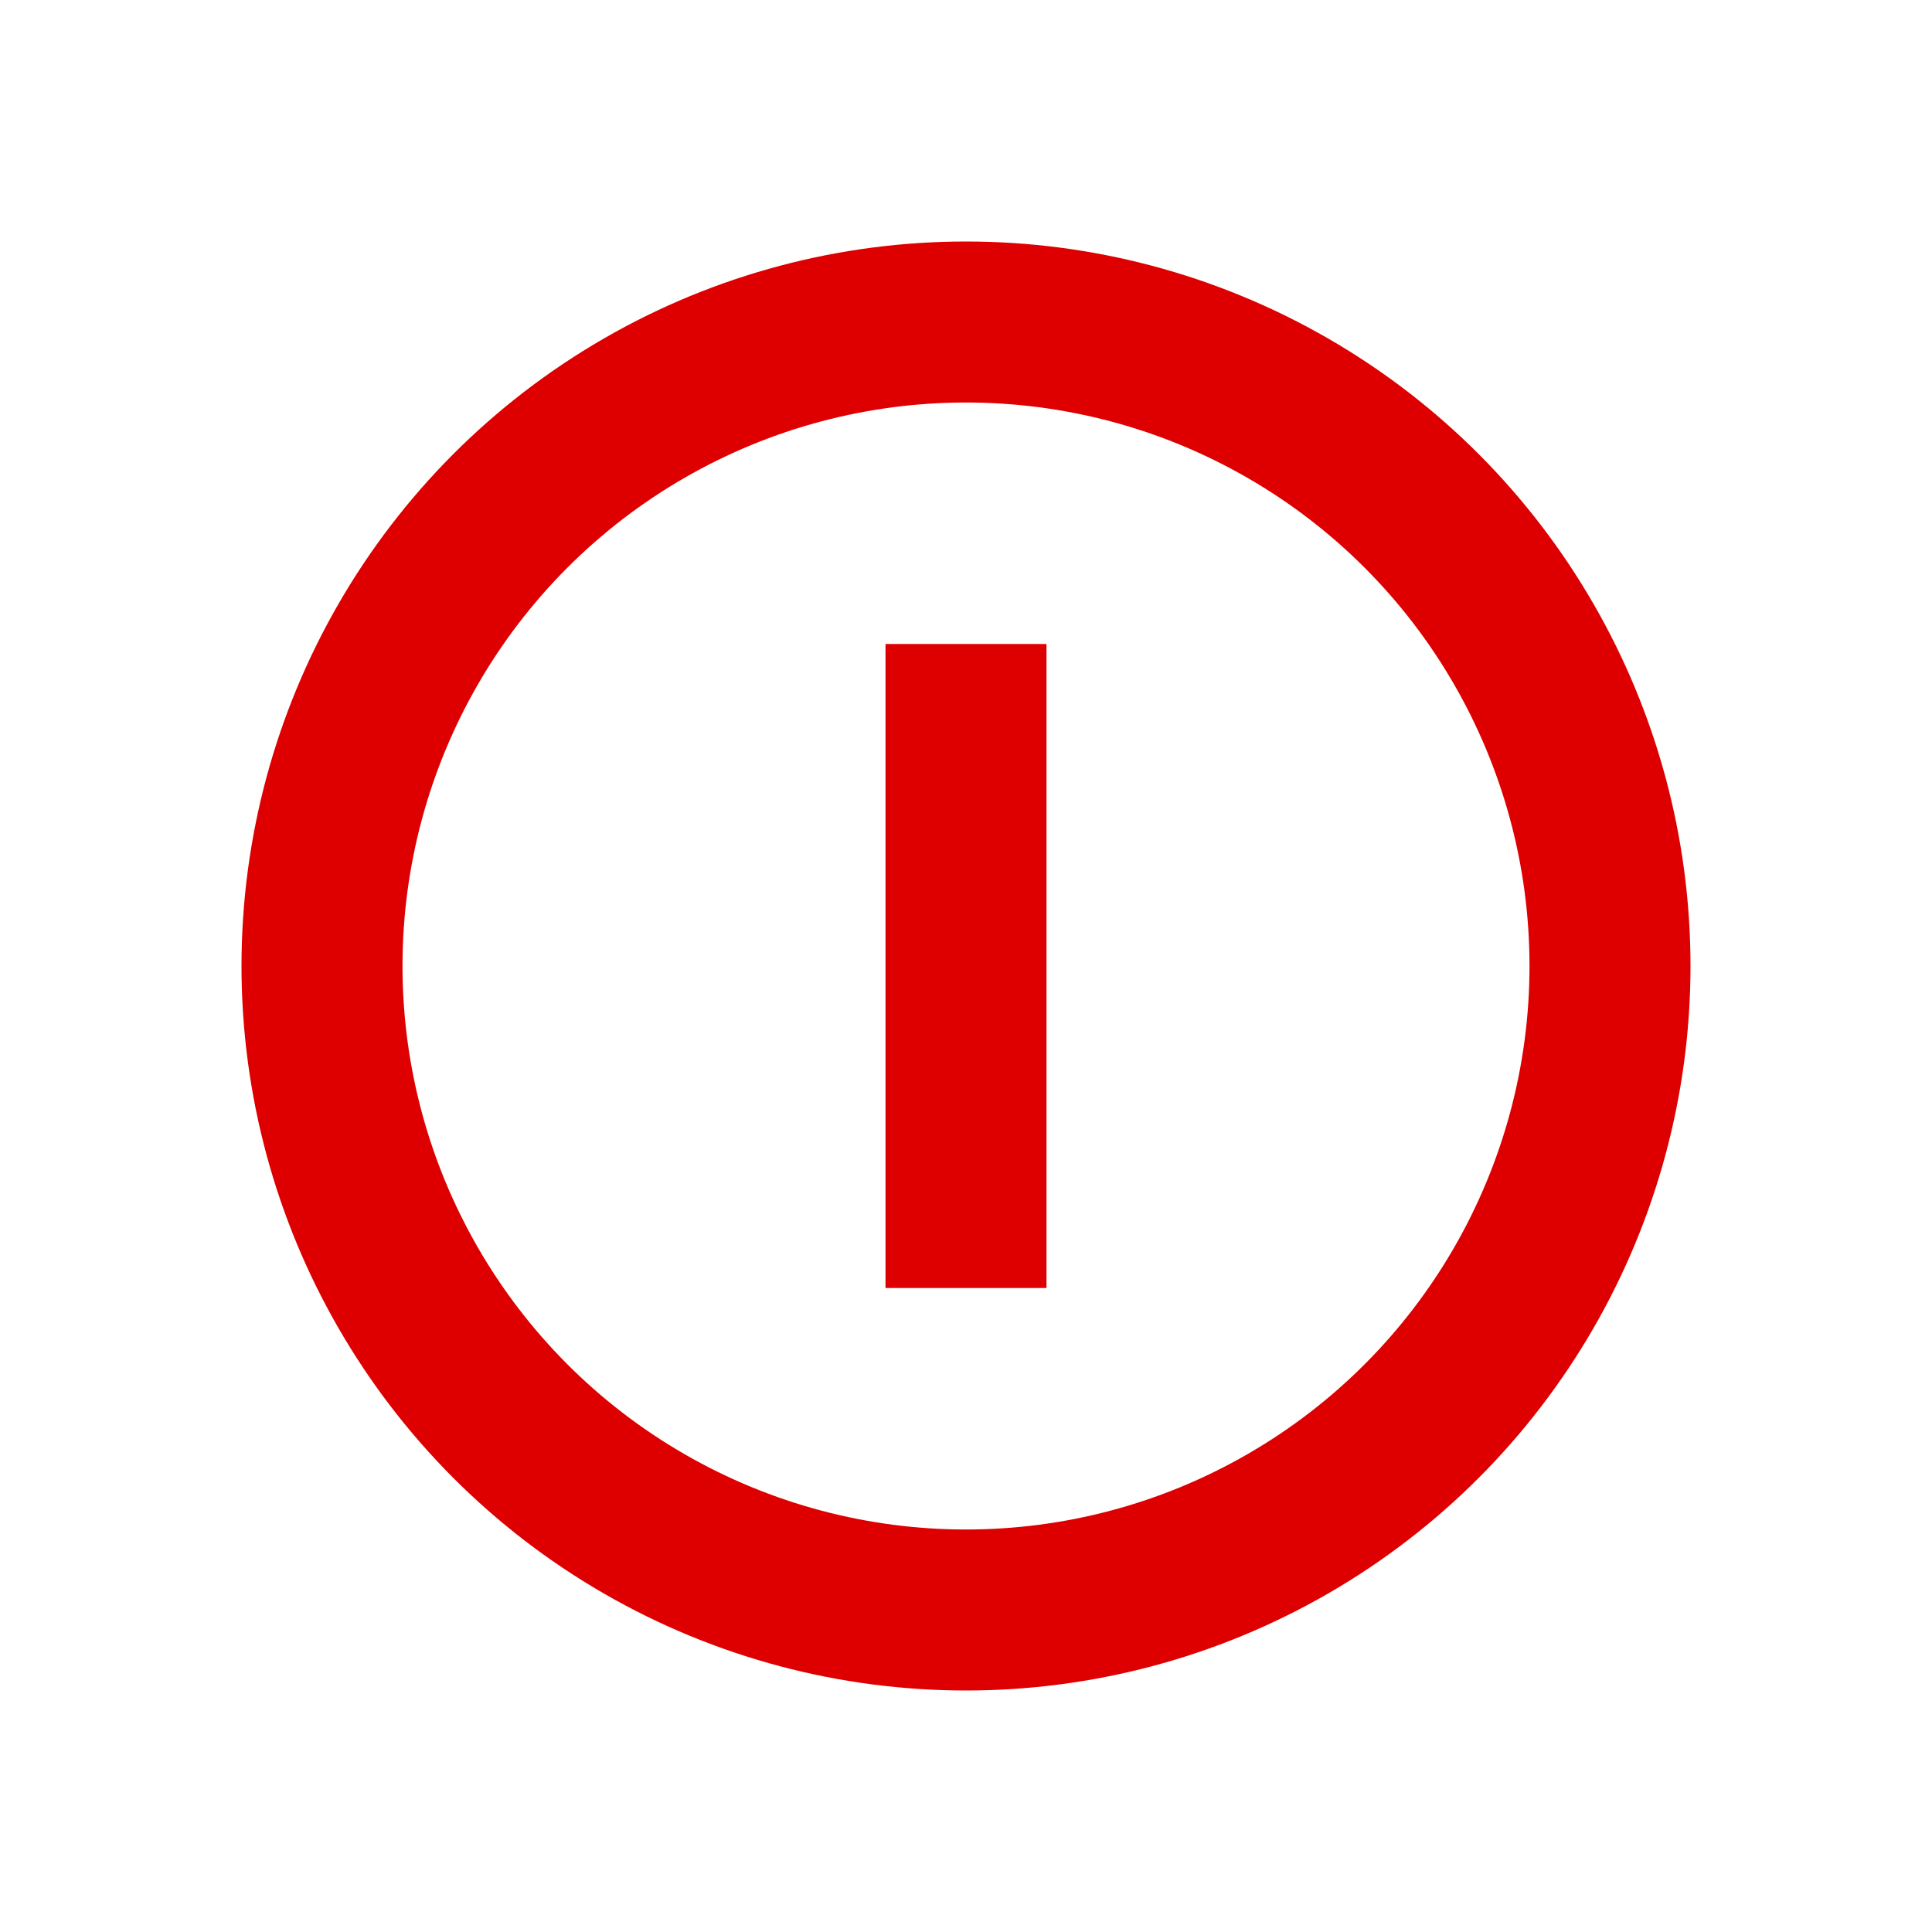
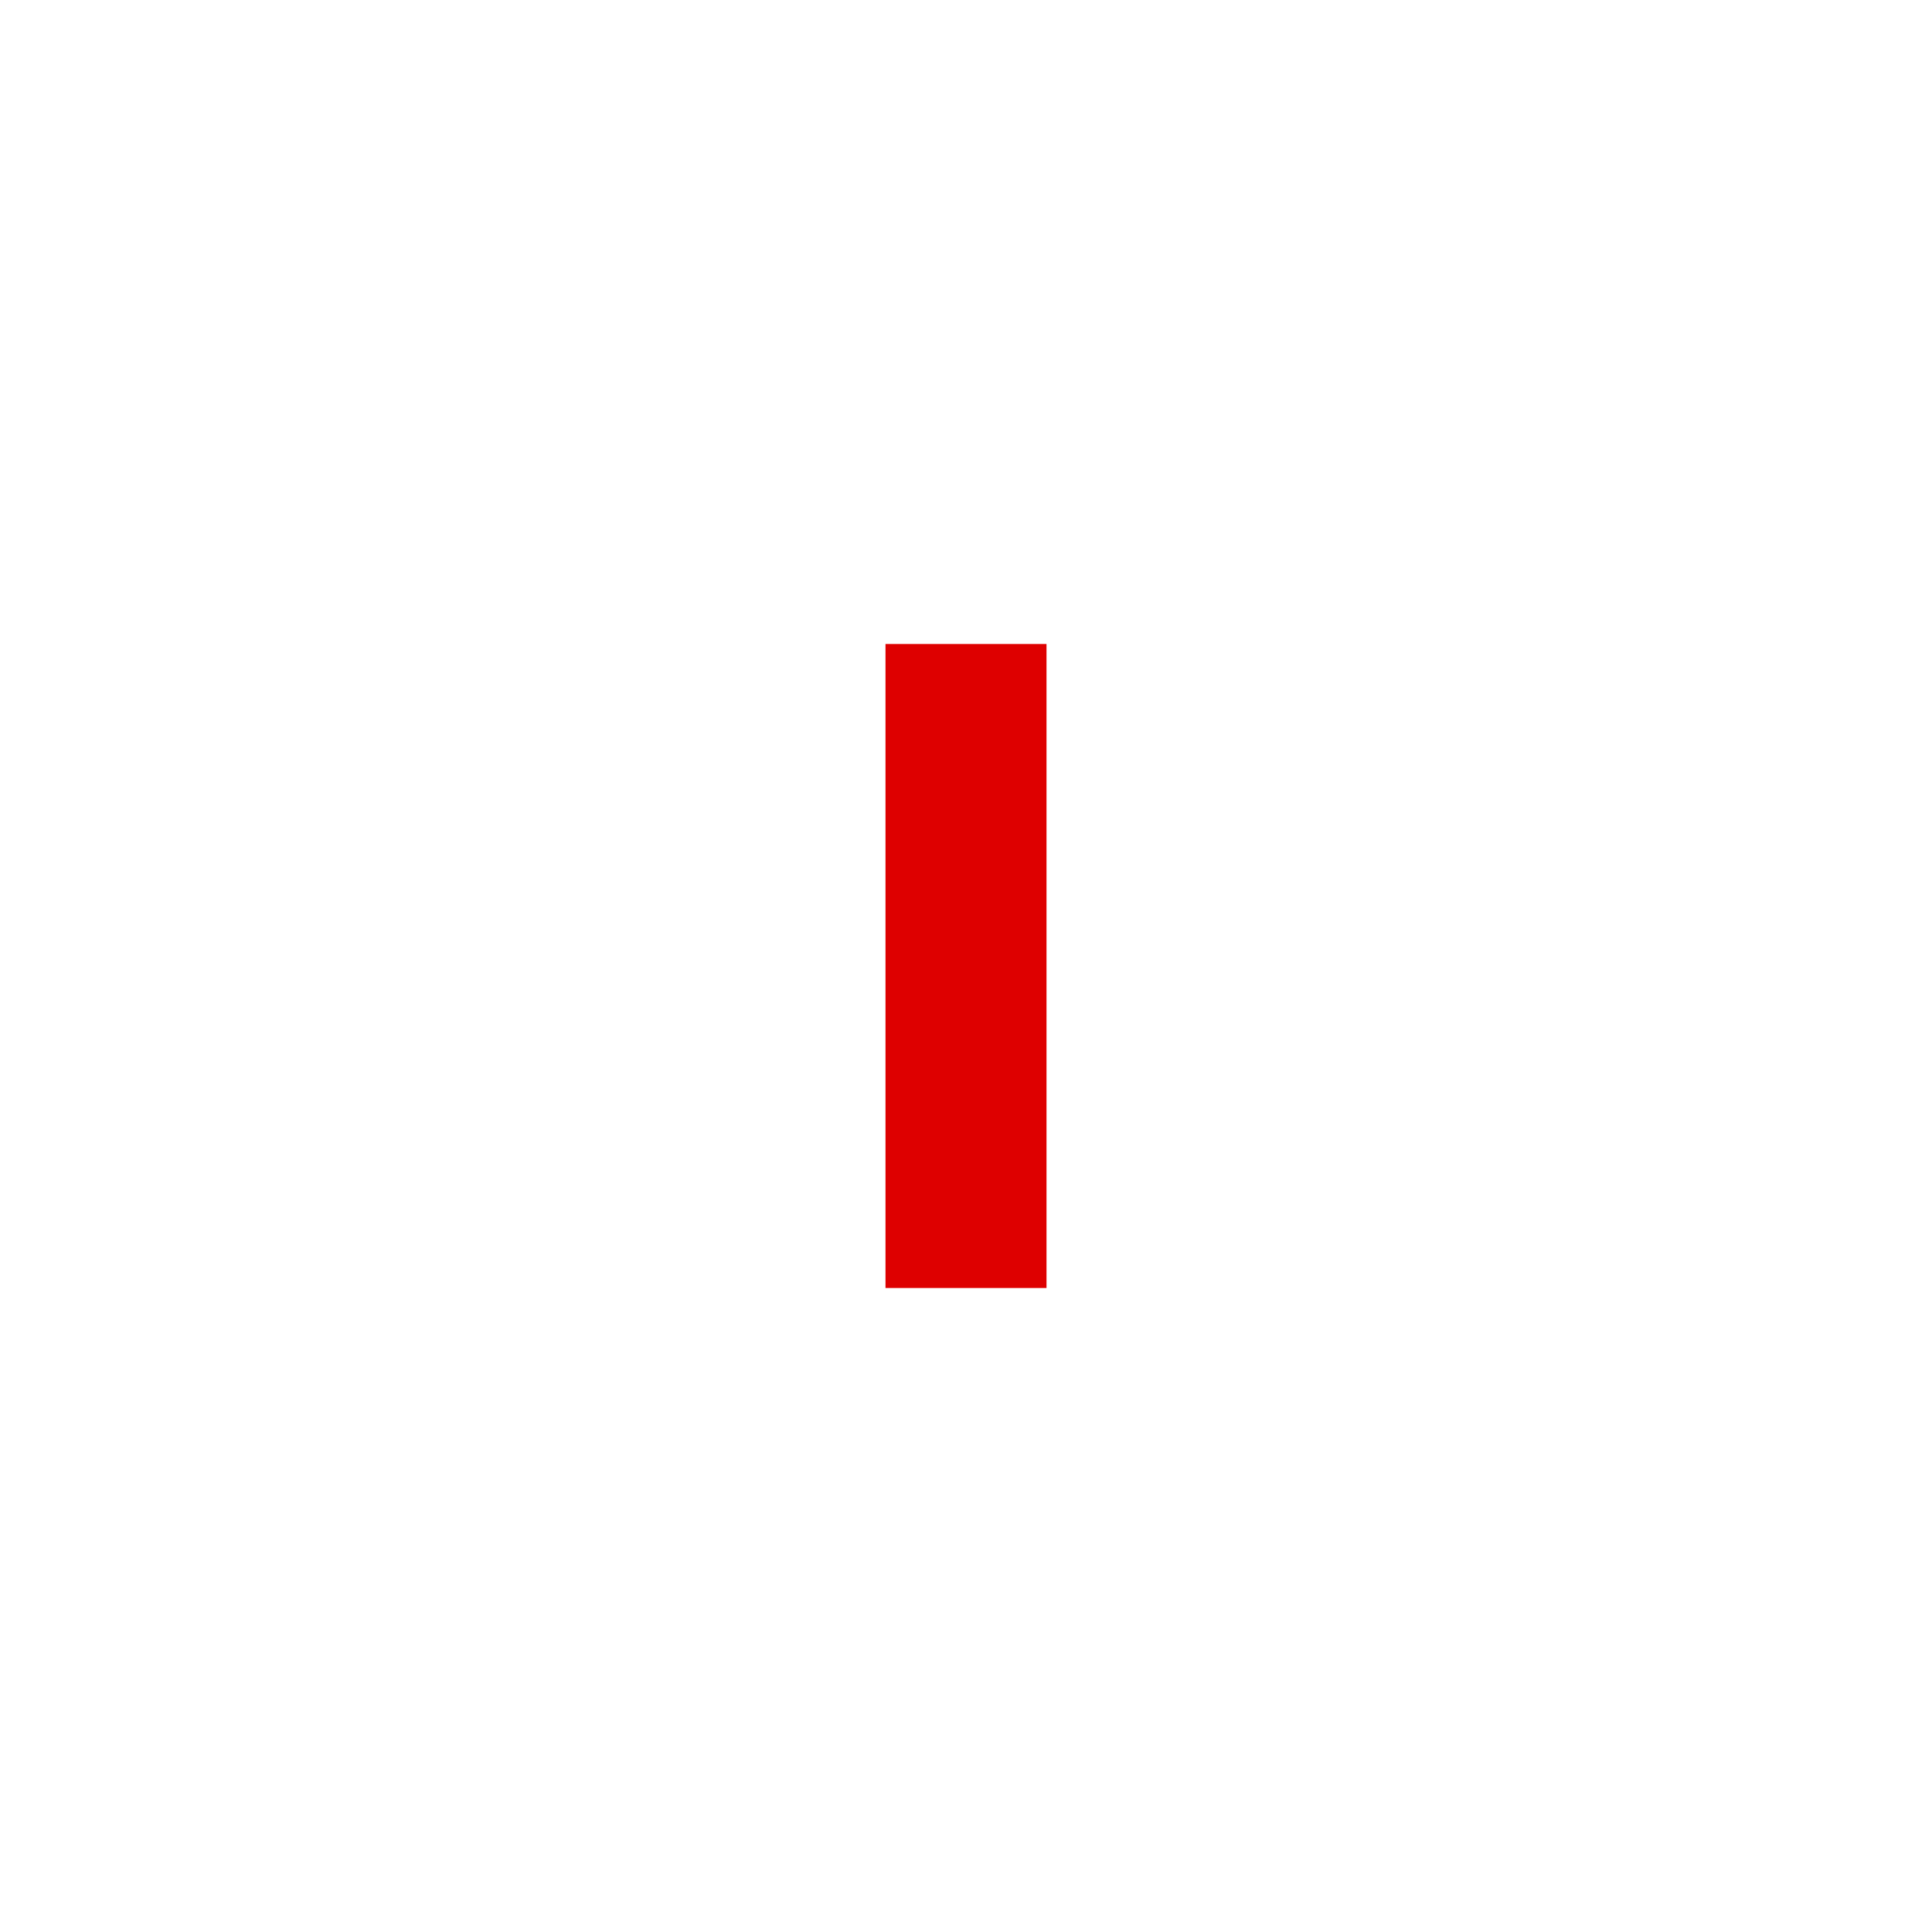
<svg xmlns="http://www.w3.org/2000/svg" viewBox="0 0 24 24" fill="none" stroke="currentColor" stroke-width="2">
-   <circle cx="12" cy="12" r="8" stroke="#DE0000" />
  <path d="M12 8v8" stroke="#DE0000" />
</svg>